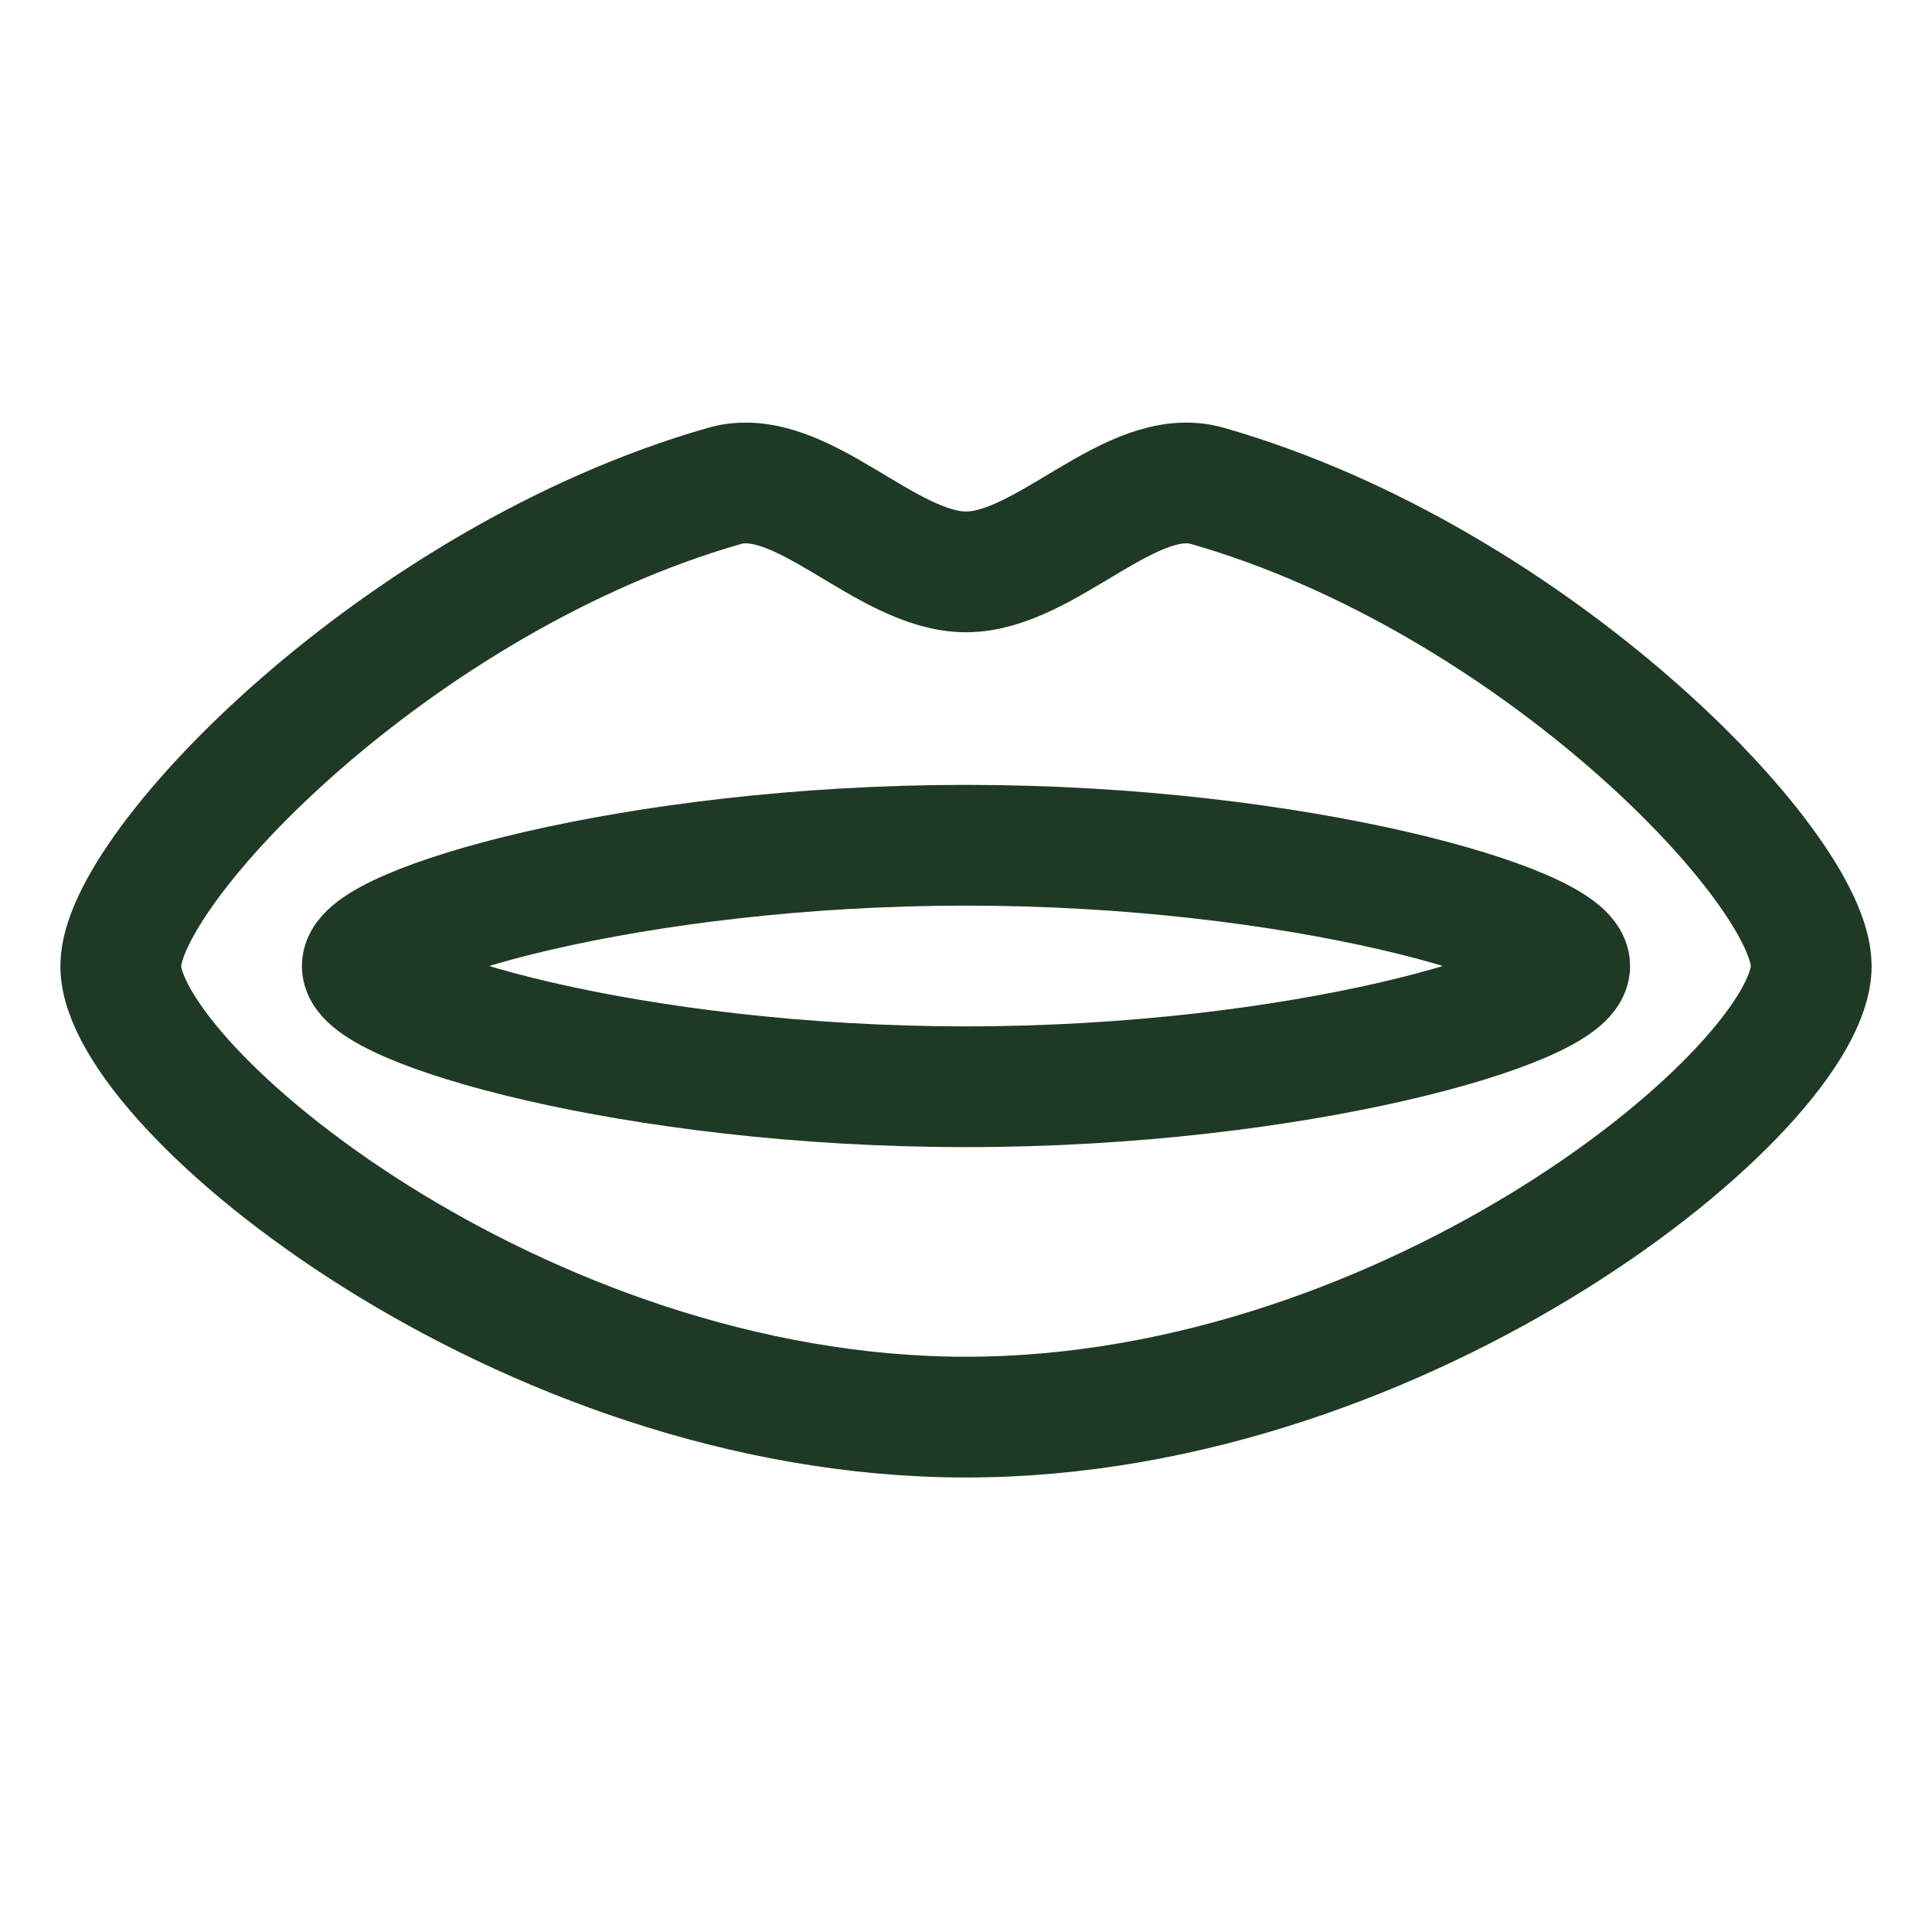
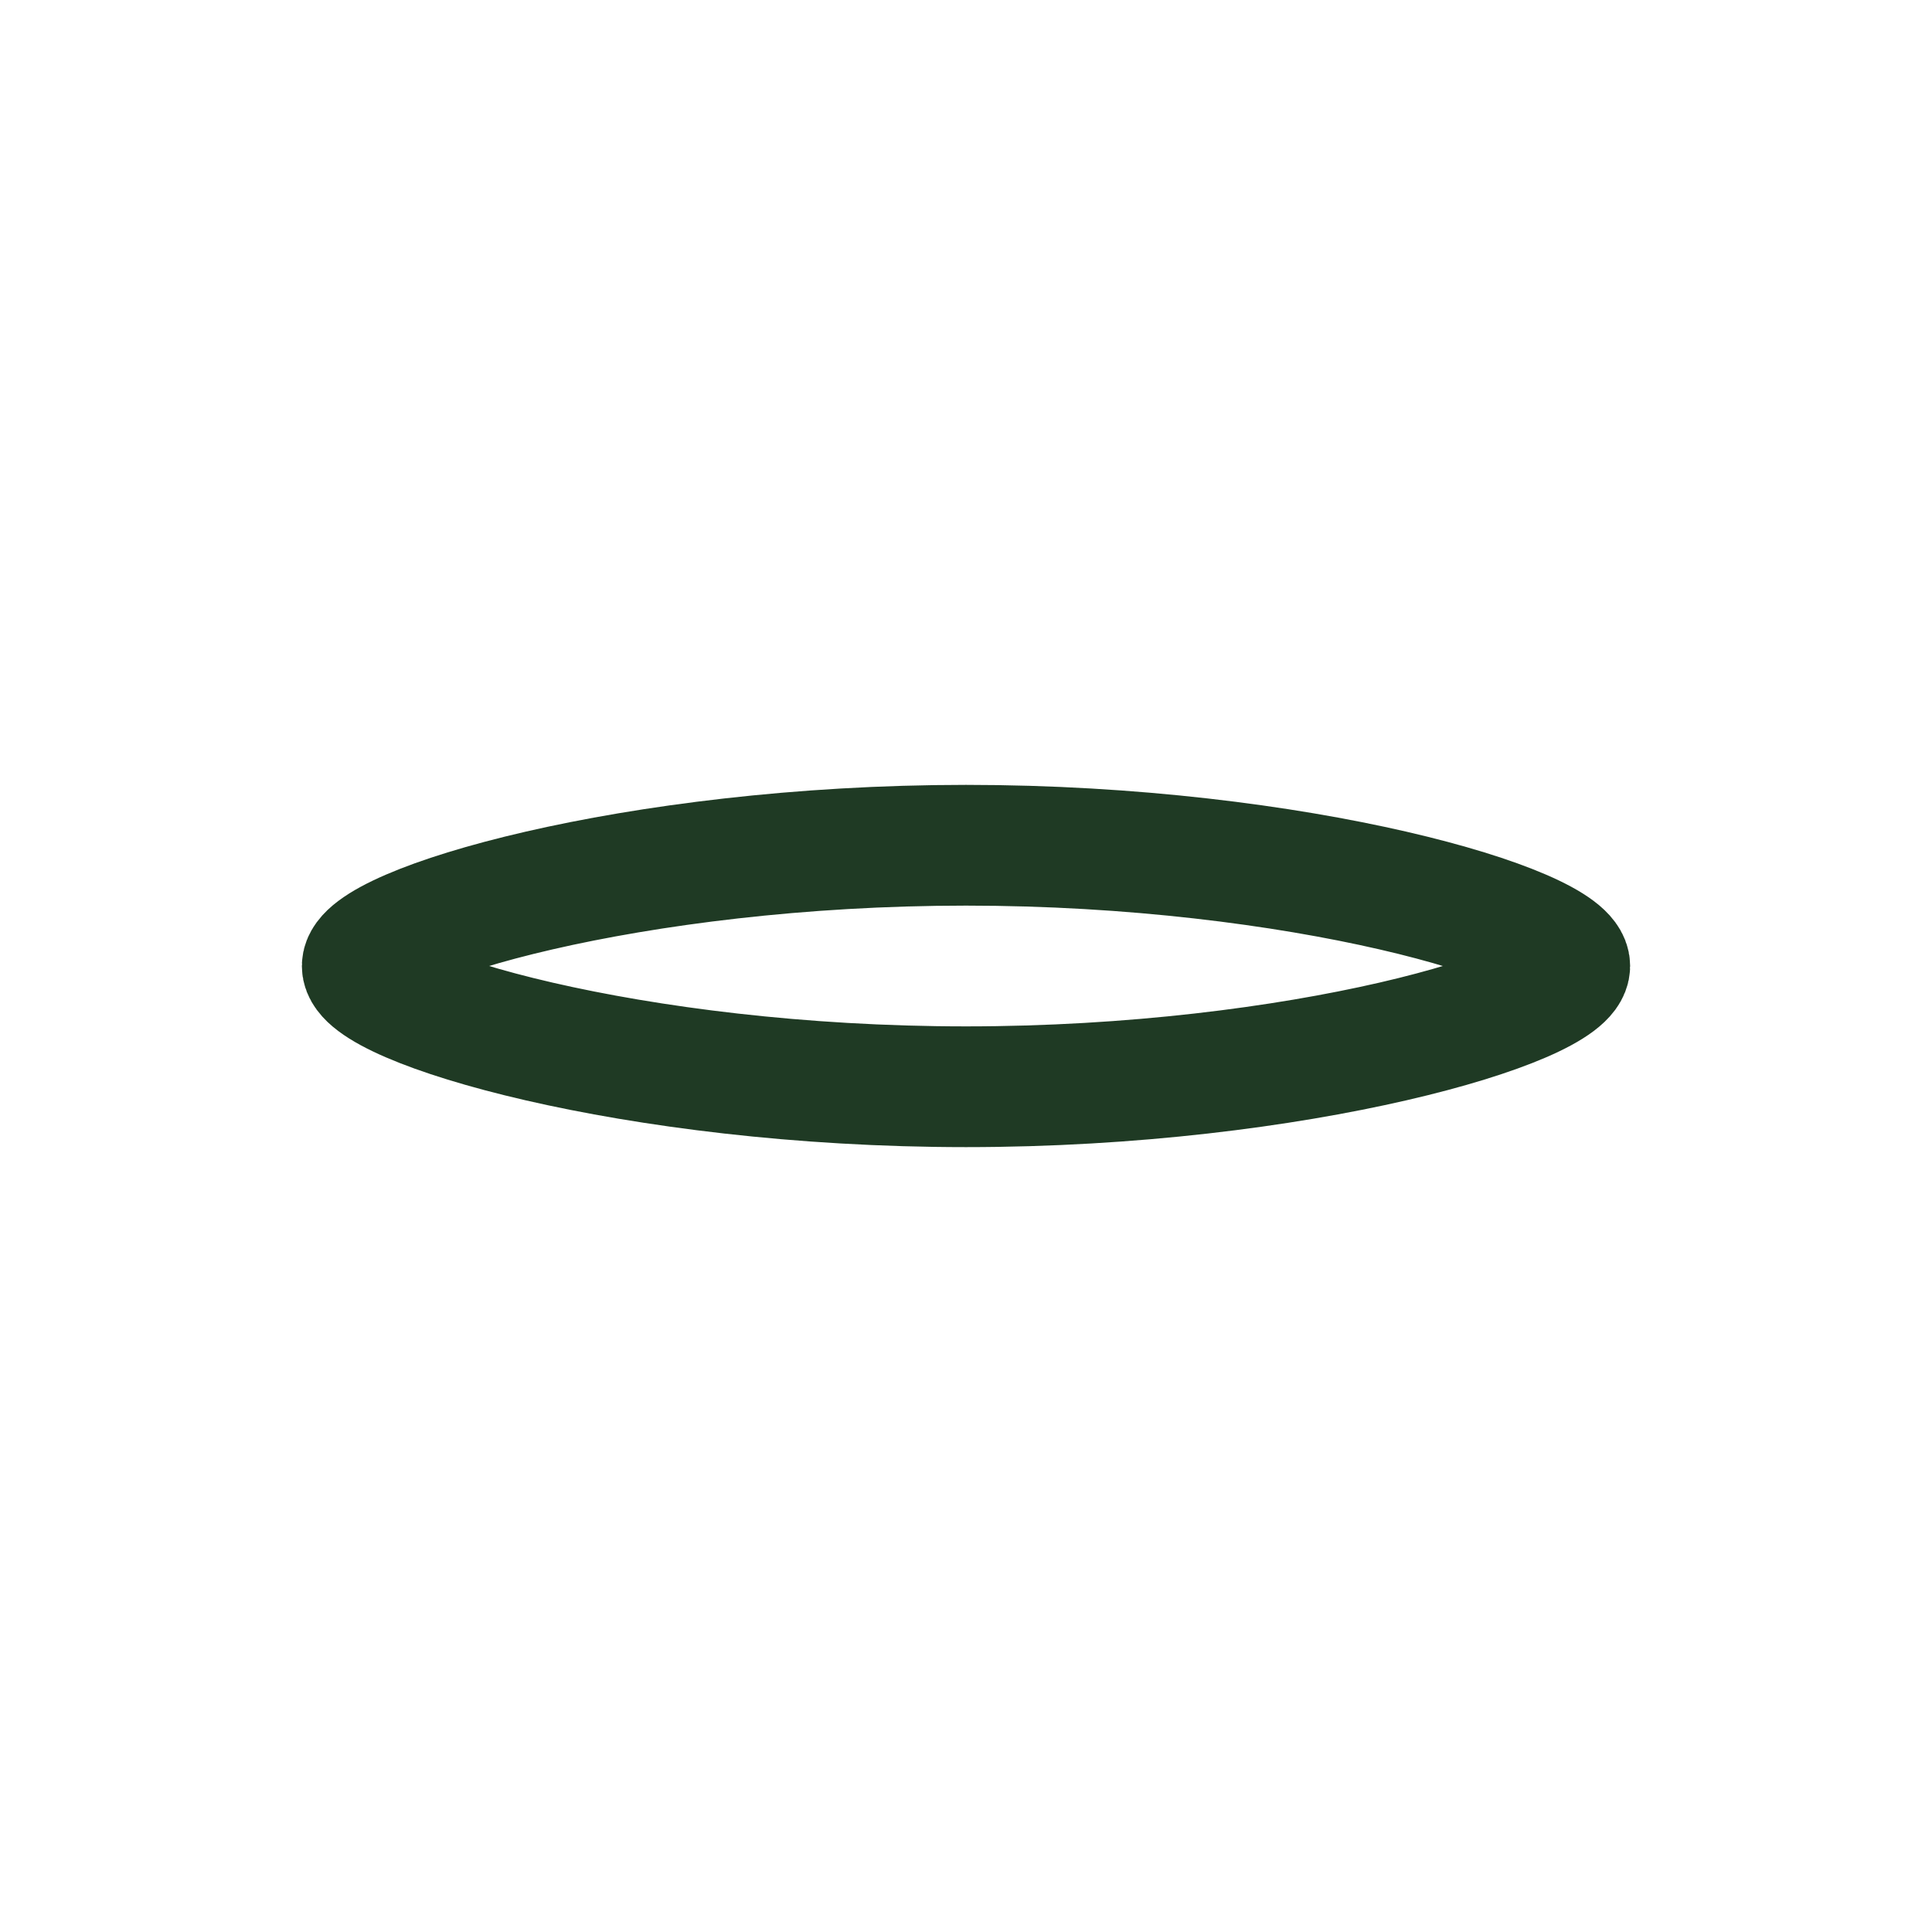
<svg xmlns="http://www.w3.org/2000/svg" width="24" height="24" viewBox="0 0 24 24" fill="none">
-   <path d="M15 6.036C14.053 5.765 13 7.104 12 7.104C11 7.104 9.947 5.765 9 6.036C4.943 7.199 1.5 10.784 1.5 12C1.5 13.501 6.477 17.604 12 17.604C17.523 17.604 22.5 13.501 22.5 12C22.5 10.784 19.057 7.199 15 6.036Z" stroke="#1F3A24" stroke-width="1.5" stroke-linecap="round" stroke-linejoin="round" />
  <path d="M19.5 12C19.5 12.5 16.142 13.5 12 13.5C7.858 13.5 4.5 12.5 4.5 12C4.5 11.5 7.858 10.5 12 10.5C16.142 10.5 19.5 11.5 19.5 12Z" stroke="#1F3A24" stroke-width="1.5" stroke-linecap="round" stroke-linejoin="round" />
</svg>